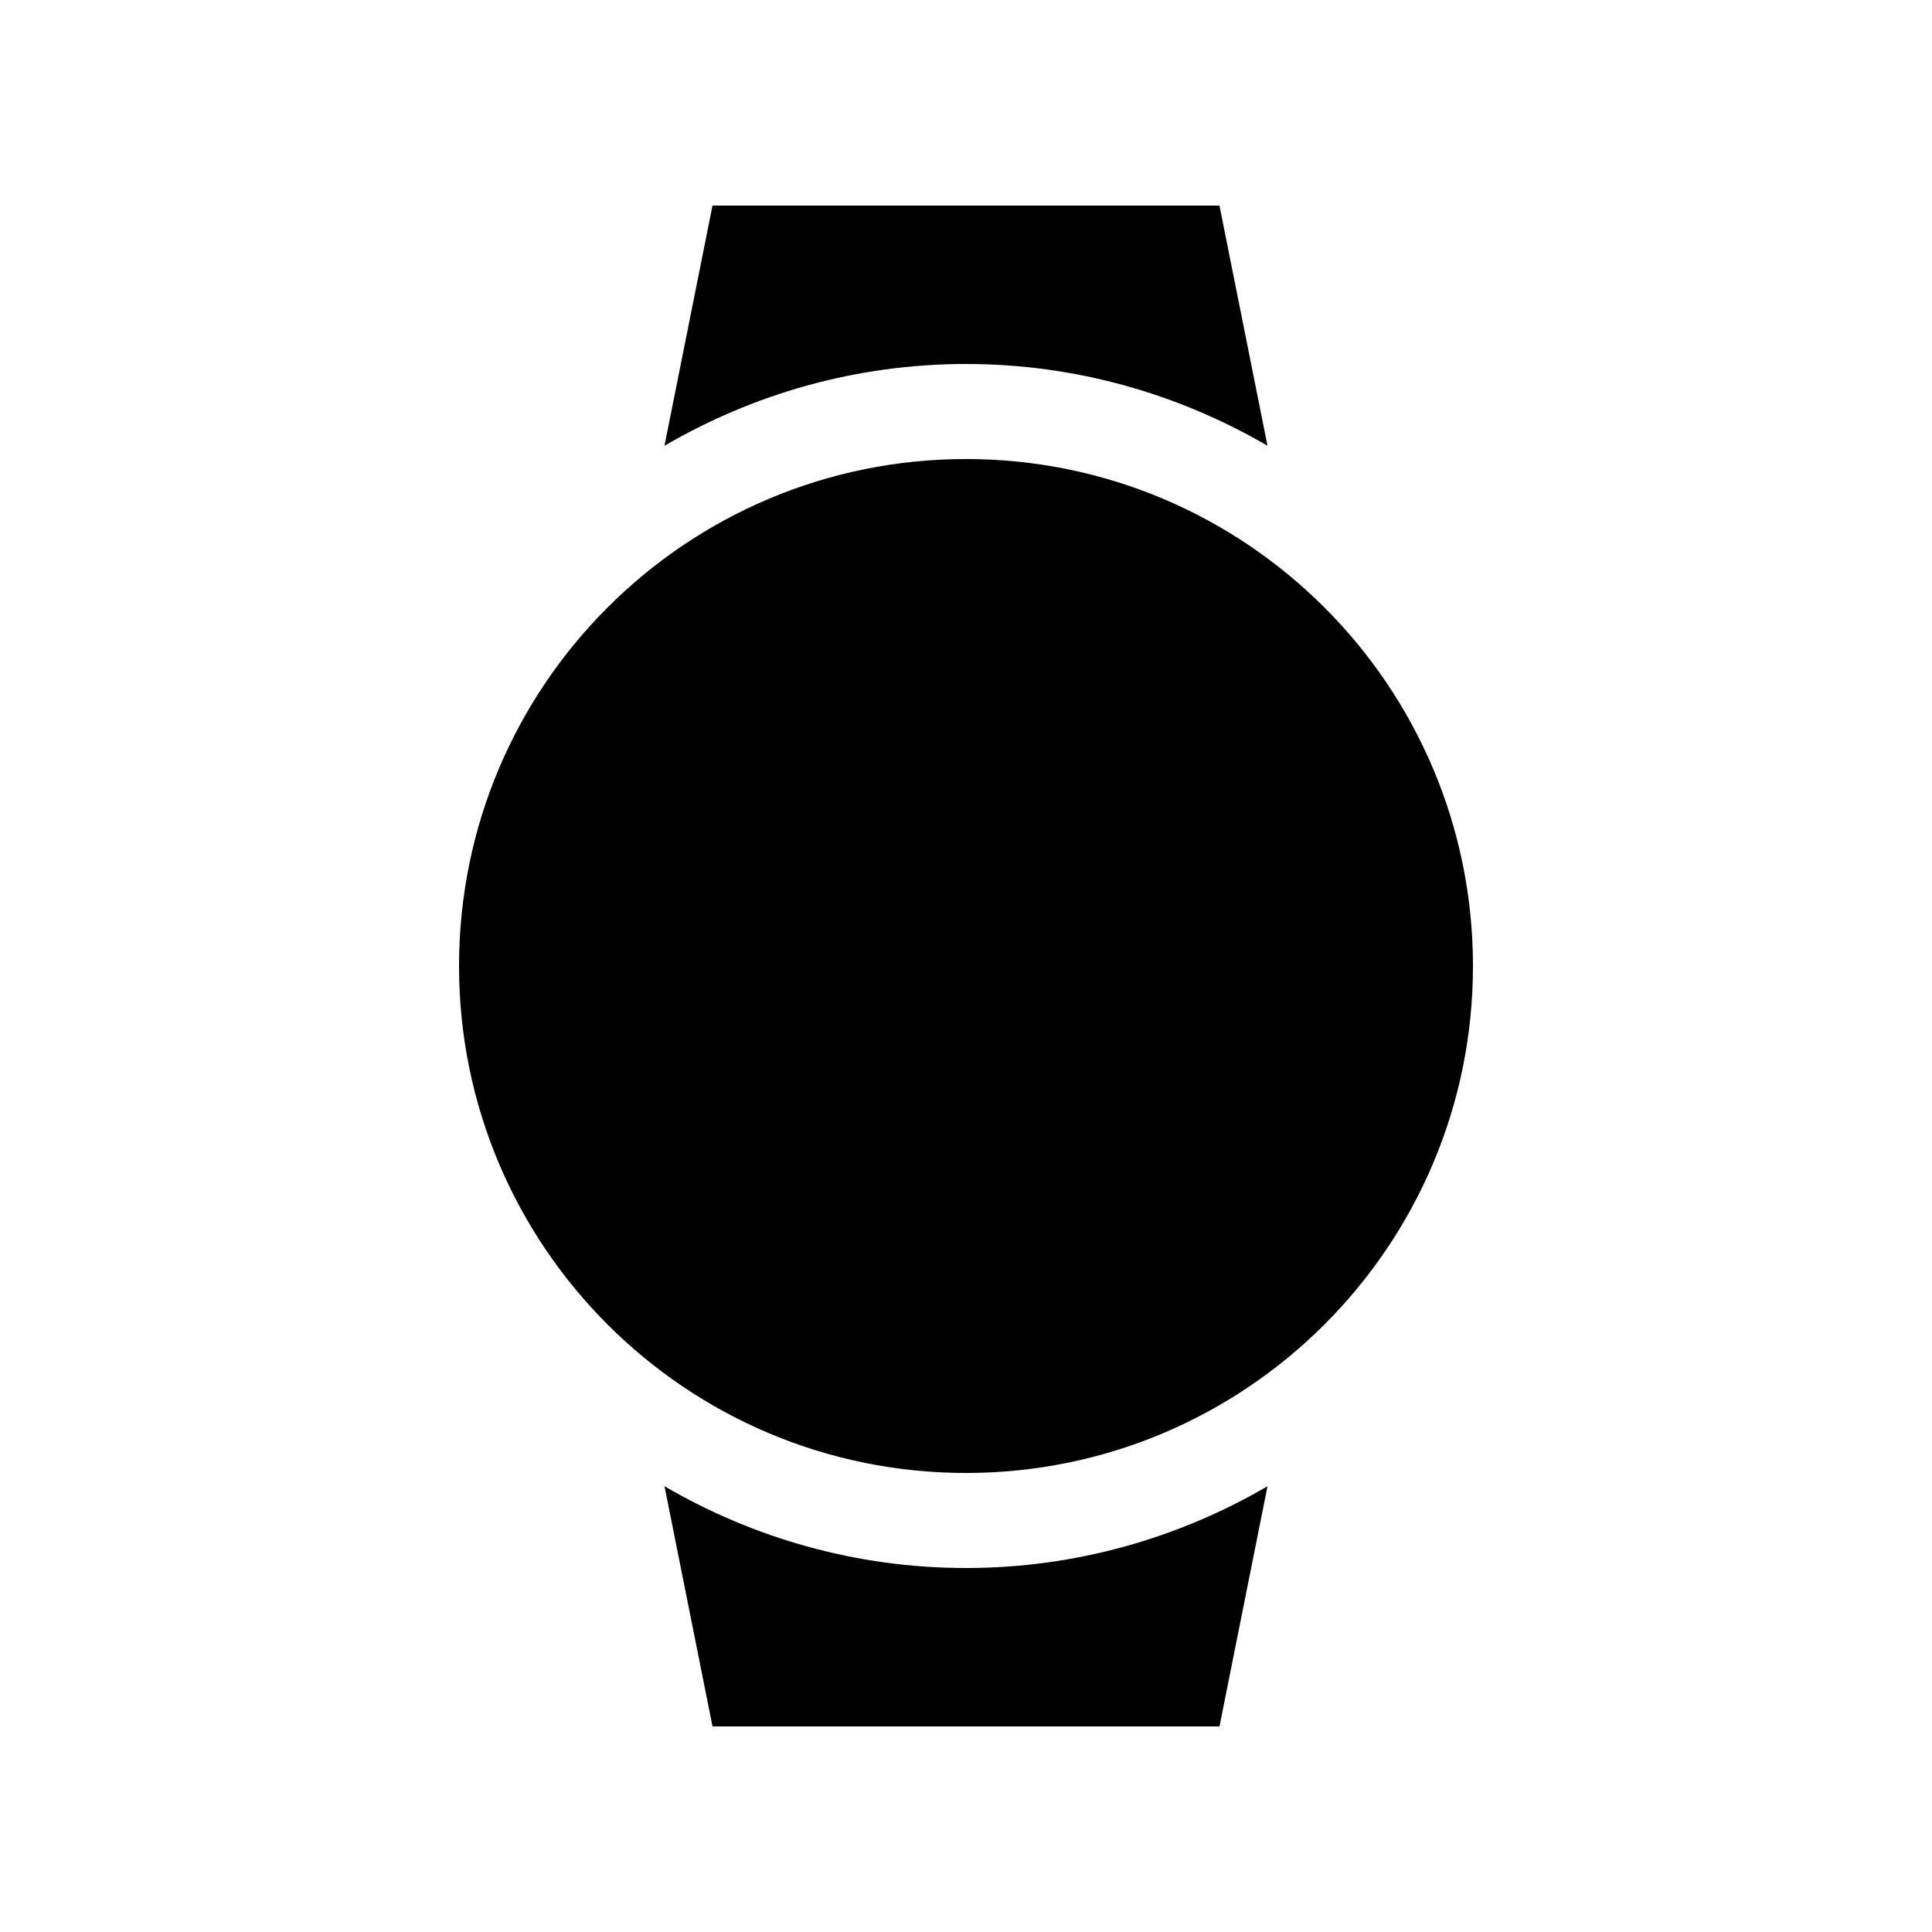
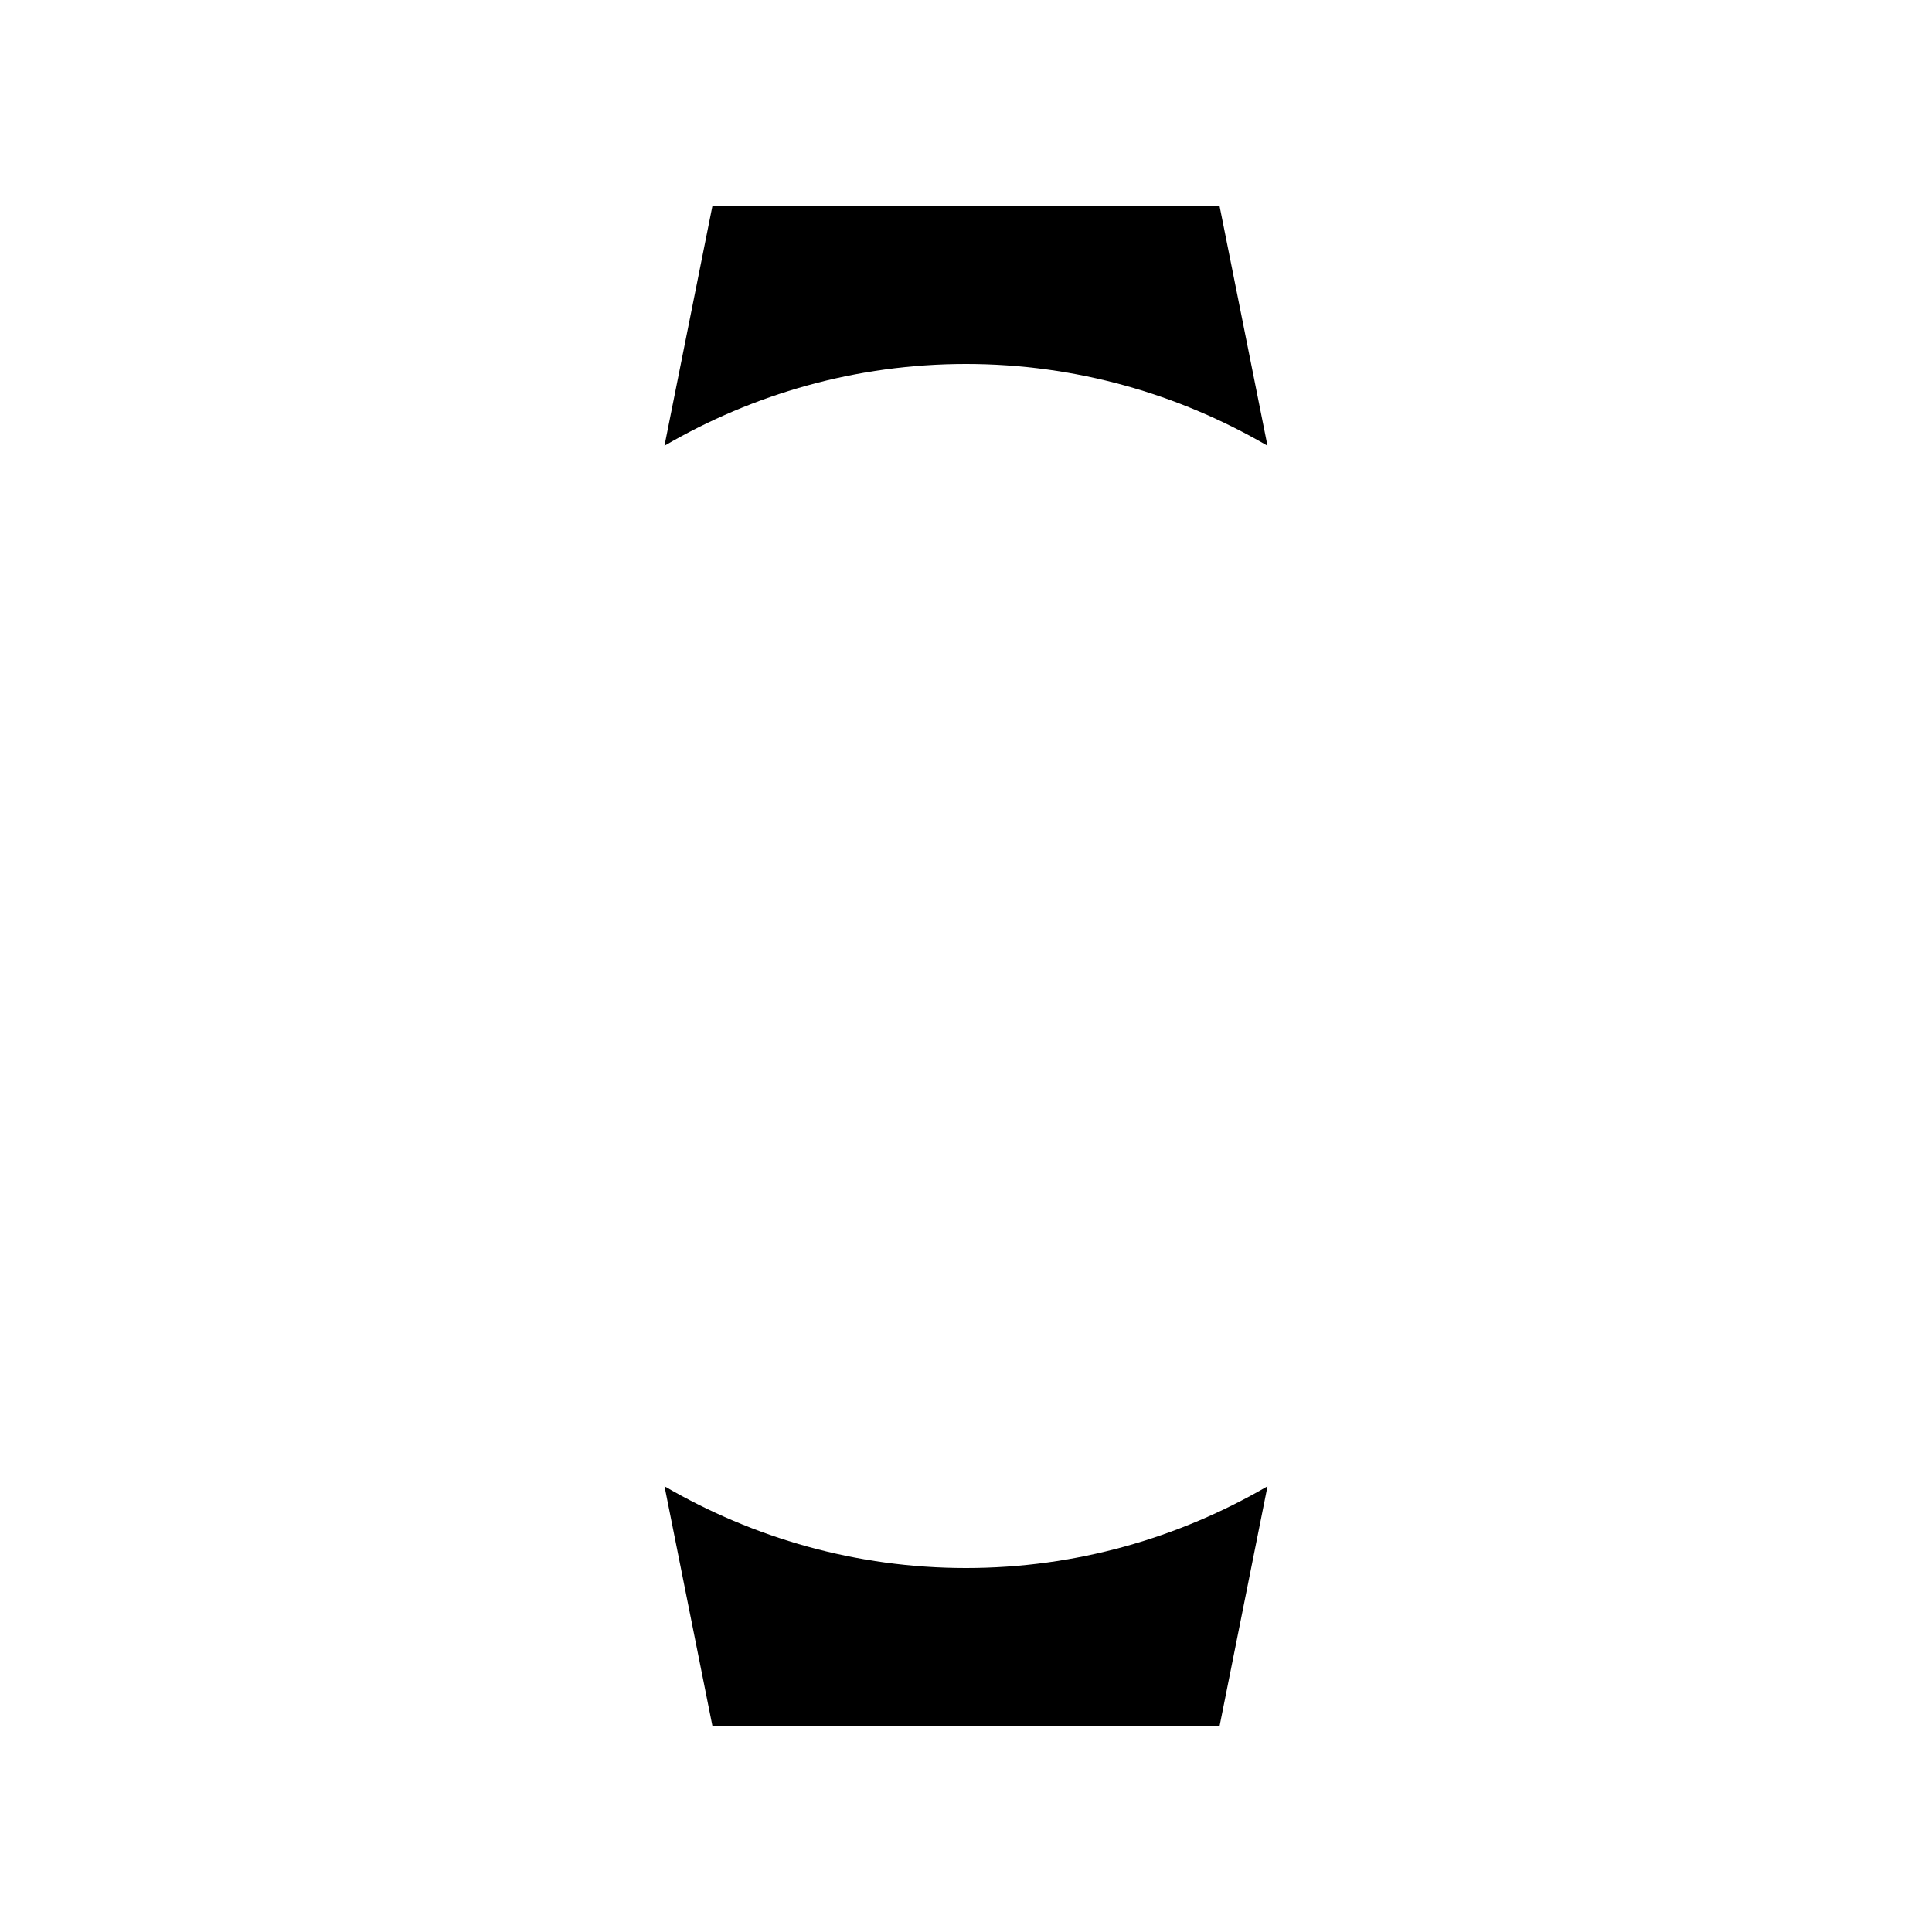
<svg xmlns="http://www.w3.org/2000/svg" fill="#000000" width="800px" height="800px" version="1.1" viewBox="144 144 512 512">
  <g>
    <path d="m400 559.54c-29.125 0-56.383-7.969-79.898-21.668l12.723 63.652h134.35l12.727-63.652c-23.52 13.699-50.773 21.668-79.898 21.668z" />
    <path d="m400 240.46c29.125 0 56.383 7.969 79.898 21.668l-12.727-63.648h-134.35l-12.727 63.652c23.52-13.703 50.777-21.672 79.902-21.672z" />
-     <path d="m534.35 400c0 74.199-60.148 134.35-134.35 134.35-74.203 0-134.35-60.148-134.35-134.35 0-74.203 60.148-134.35 134.35-134.35 74.199 0 134.35 60.148 134.35 134.35" />
  </g>
</svg>